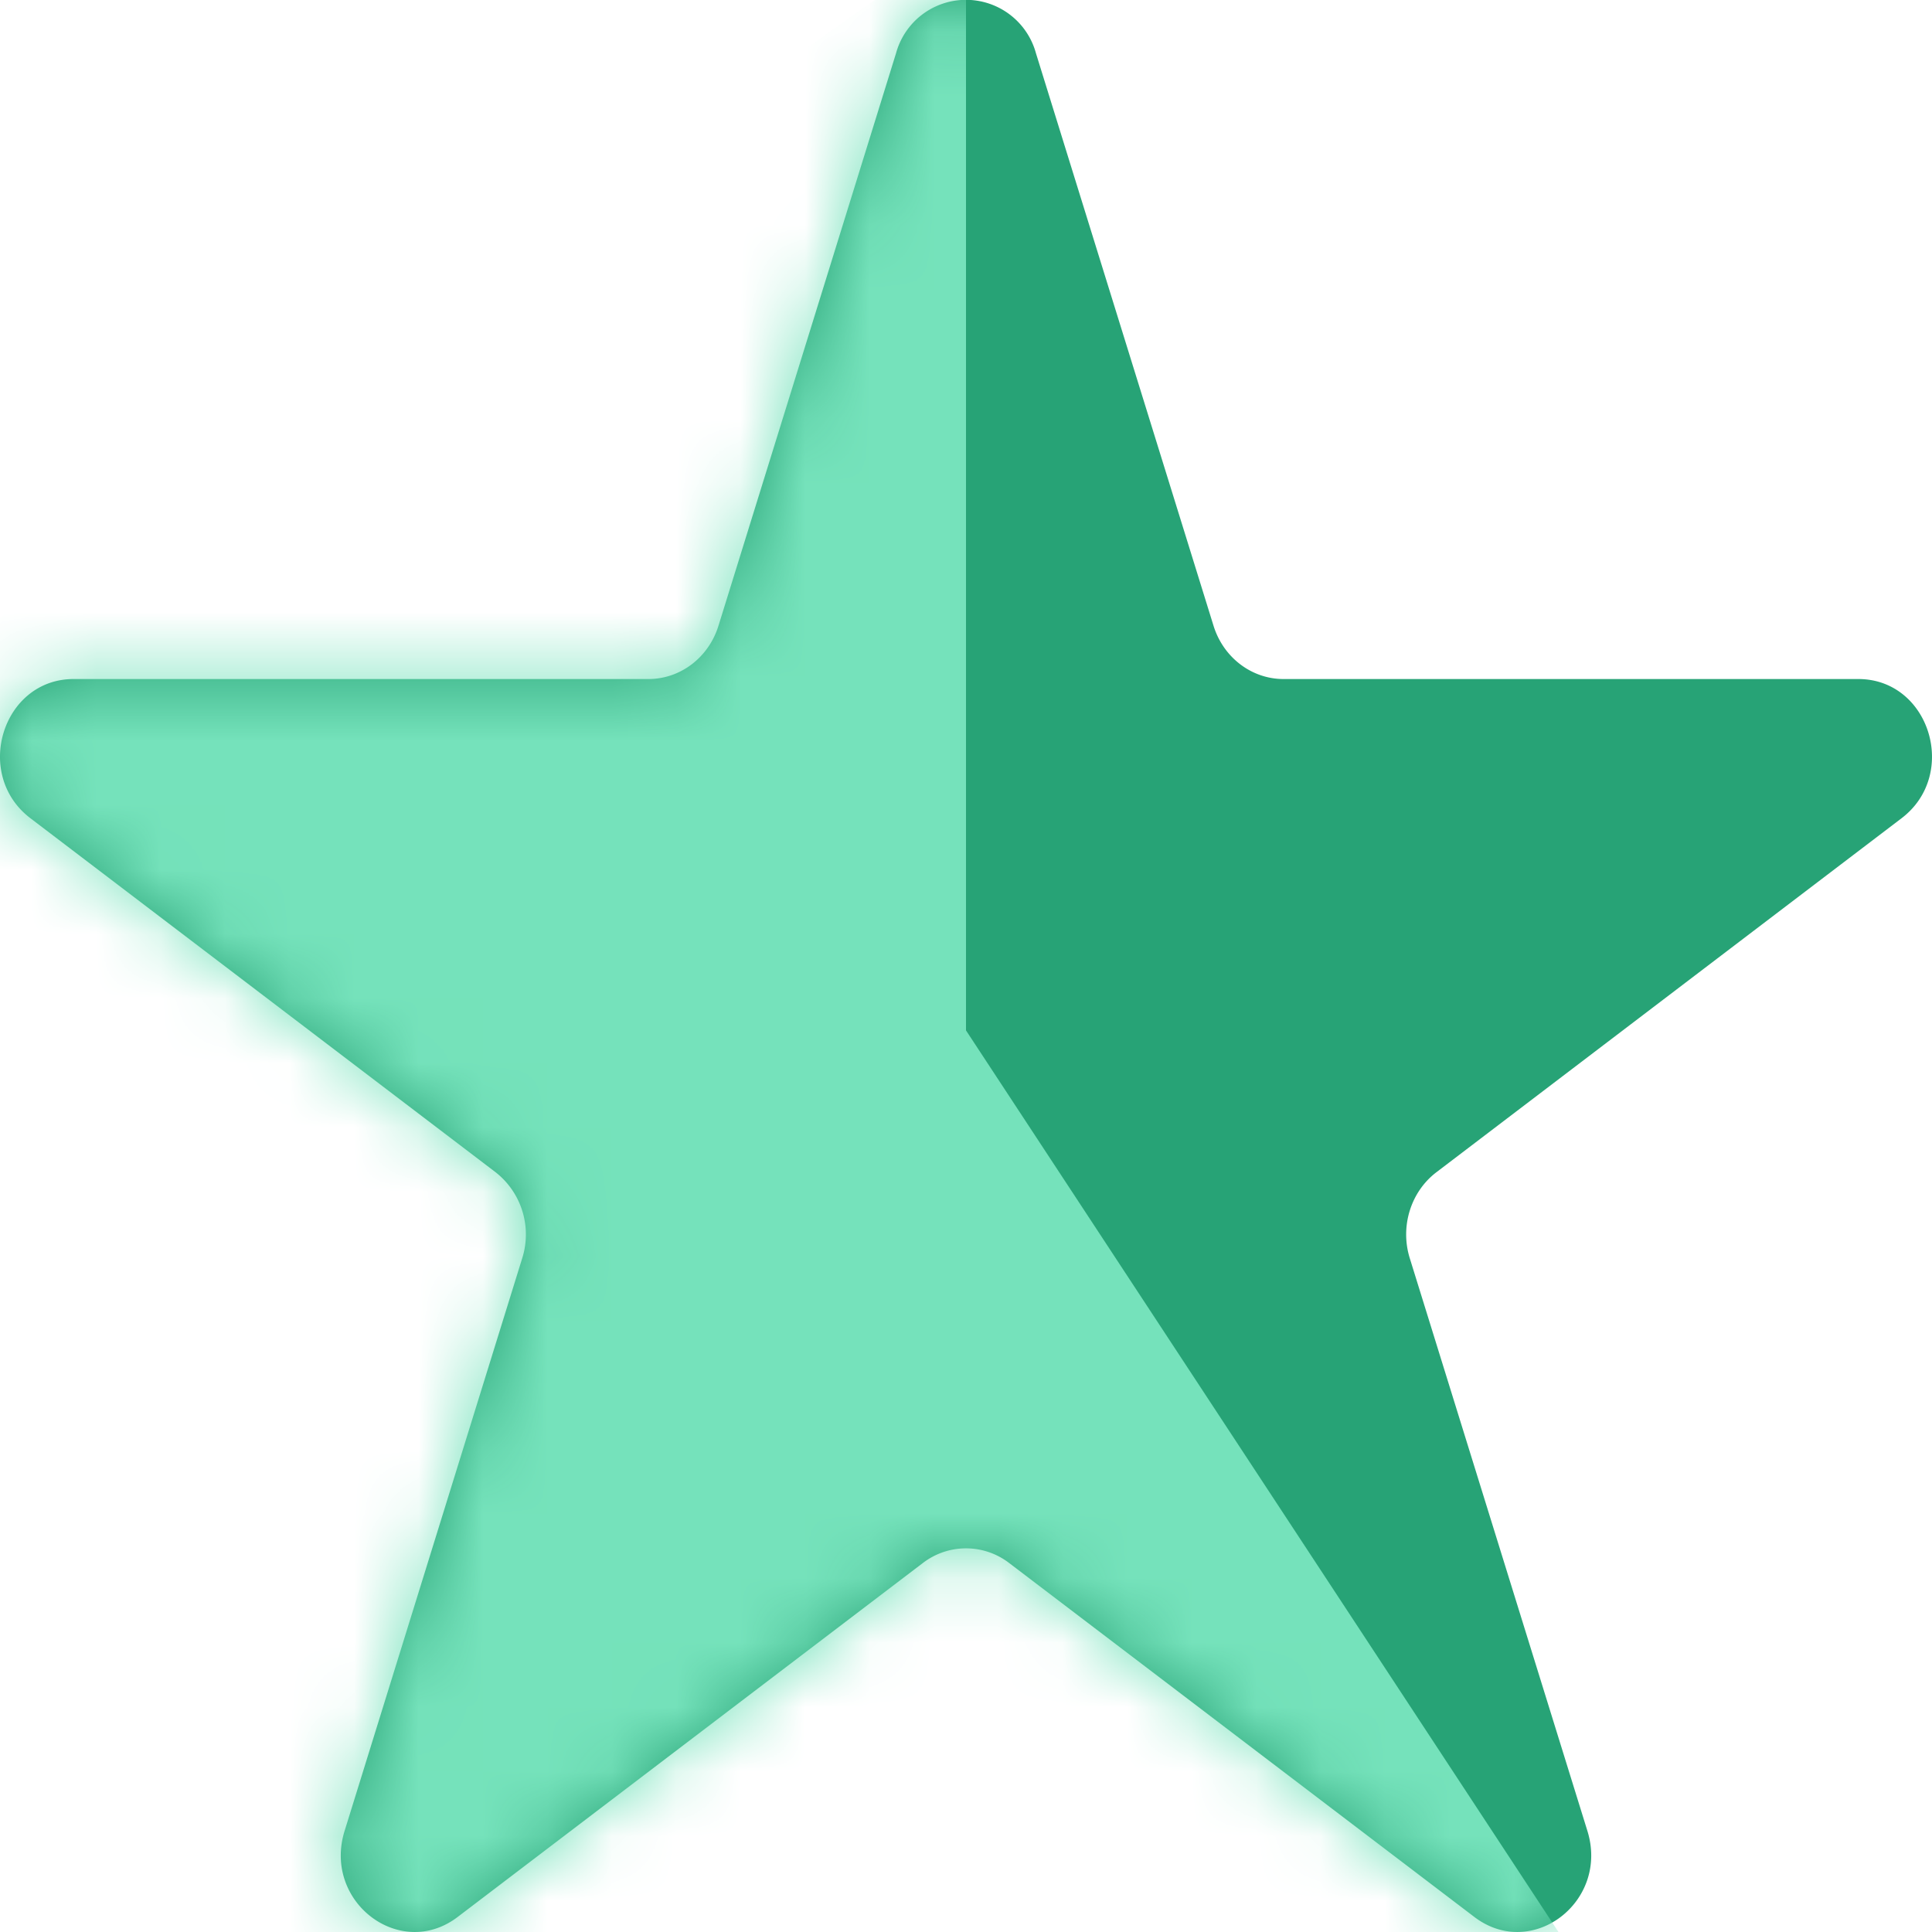
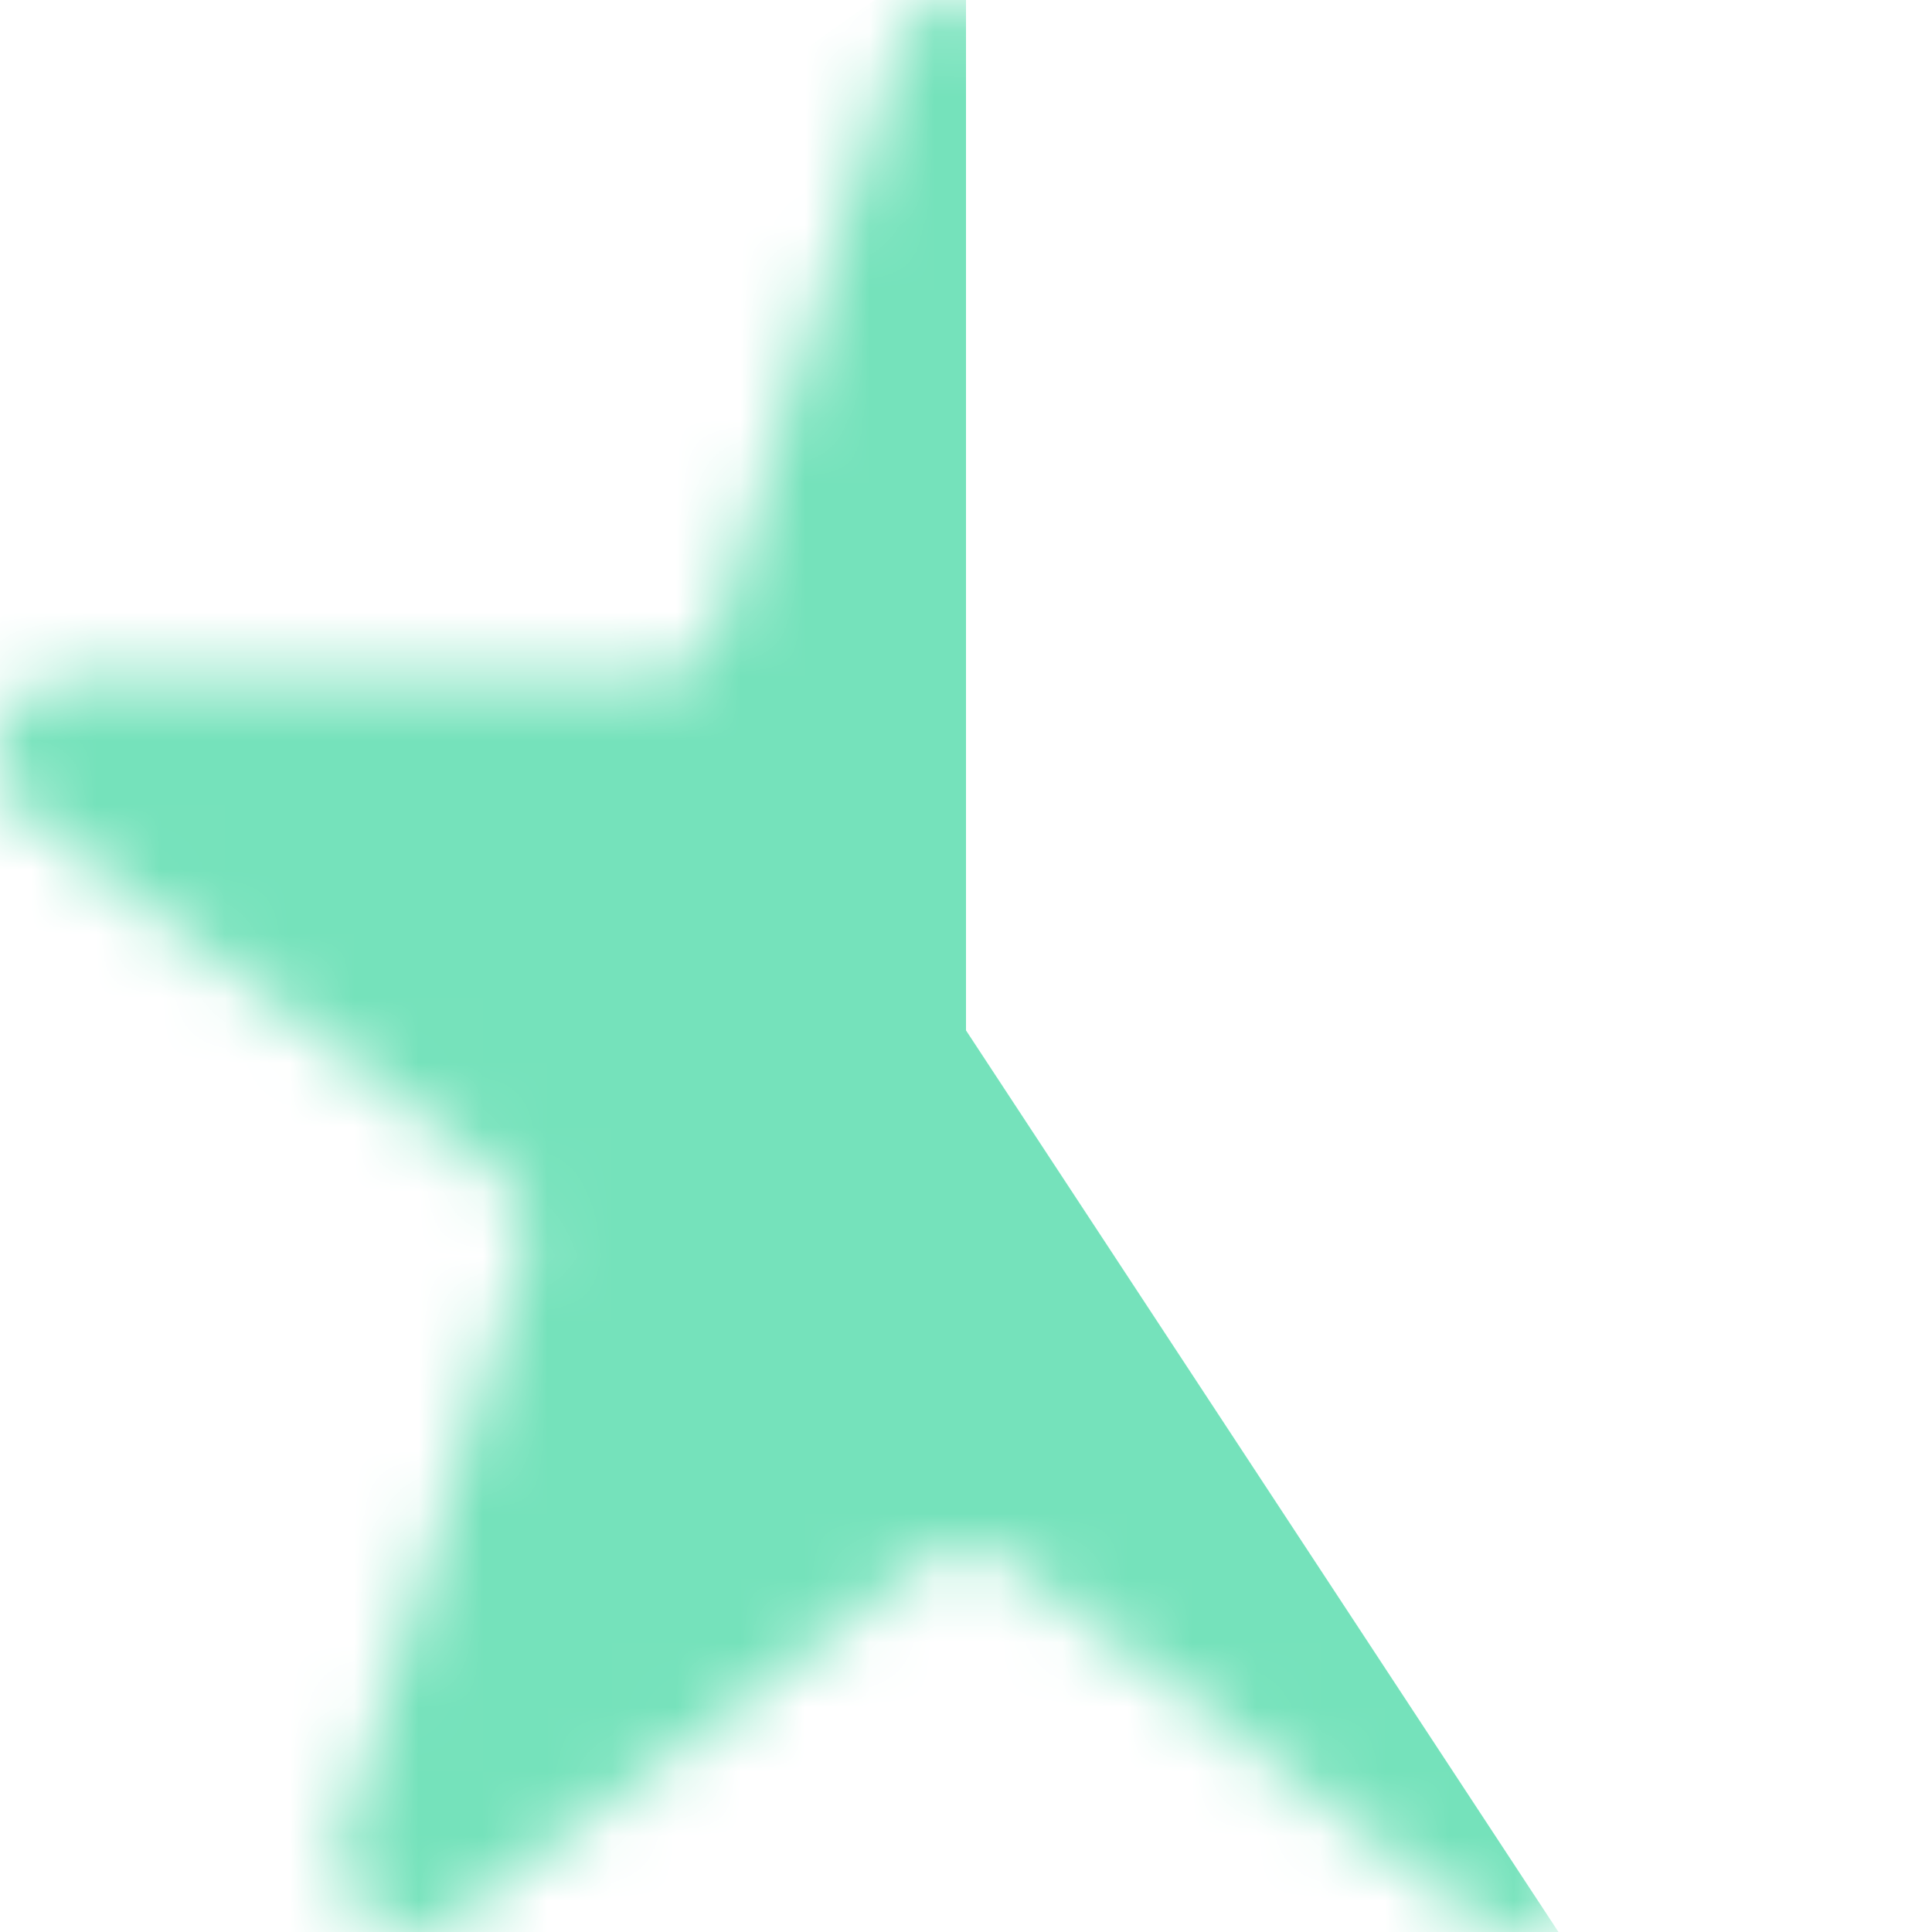
<svg xmlns="http://www.w3.org/2000/svg" width="30" height="30" fill="none">
-   <path d="M13.914.826a1.126 1.126 0 012.172 0l2.758 8.892c.153.492.591.826 1.086.826h8.926c1.106 0 1.566 1.482.671 2.162l-7.222 5.496c-.4.304-.567.844-.414 1.336l2.758 8.892c.342 1.101-.862 2.017-1.756 1.336l-7.222-5.495a1.1 1.1 0 00-1.342 0l-7.222 5.495c-.894.681-2.098-.235-1.756-1.336l2.758-8.892a1.227 1.227 0 00-.414-1.336L.473 12.706c-.895-.68-.435-2.162.67-2.162h8.927c.495 0 .933-.334 1.086-.826L13.914.826z" fill="#27A376" />
  <mask id="a" maskUnits="userSpaceOnUse" x="0" y="0" width="30" height="30">
    <path d="M13.914.826a1.126 1.126 0 012.172 0l2.758 8.892c.153.492.591.826 1.086.826h8.926c1.106 0 1.566 1.482.671 2.162l-7.222 5.496c-.4.304-.567.844-.414 1.336l2.758 8.892c.342 1.101-.862 2.017-1.756 1.336l-7.222-5.495a1.1 1.1 0 00-1.342 0l-7.222 5.495c-.894.681-2.098-.235-1.756-1.336l2.758-8.892a1.227 1.227 0 00-.414-1.336L.473 12.706c-.895-.68-.435-2.162.67-2.162h8.927c.495 0 .933-.334 1.086-.826L13.914.826z" fill="#27A376" />
  </mask>
  <g mask="url(#a)">
    <path d="M-27.5 29L15-1v17l11.5 17.5-54-4.5z" fill="#75E2BB" />
  </g>
</svg>